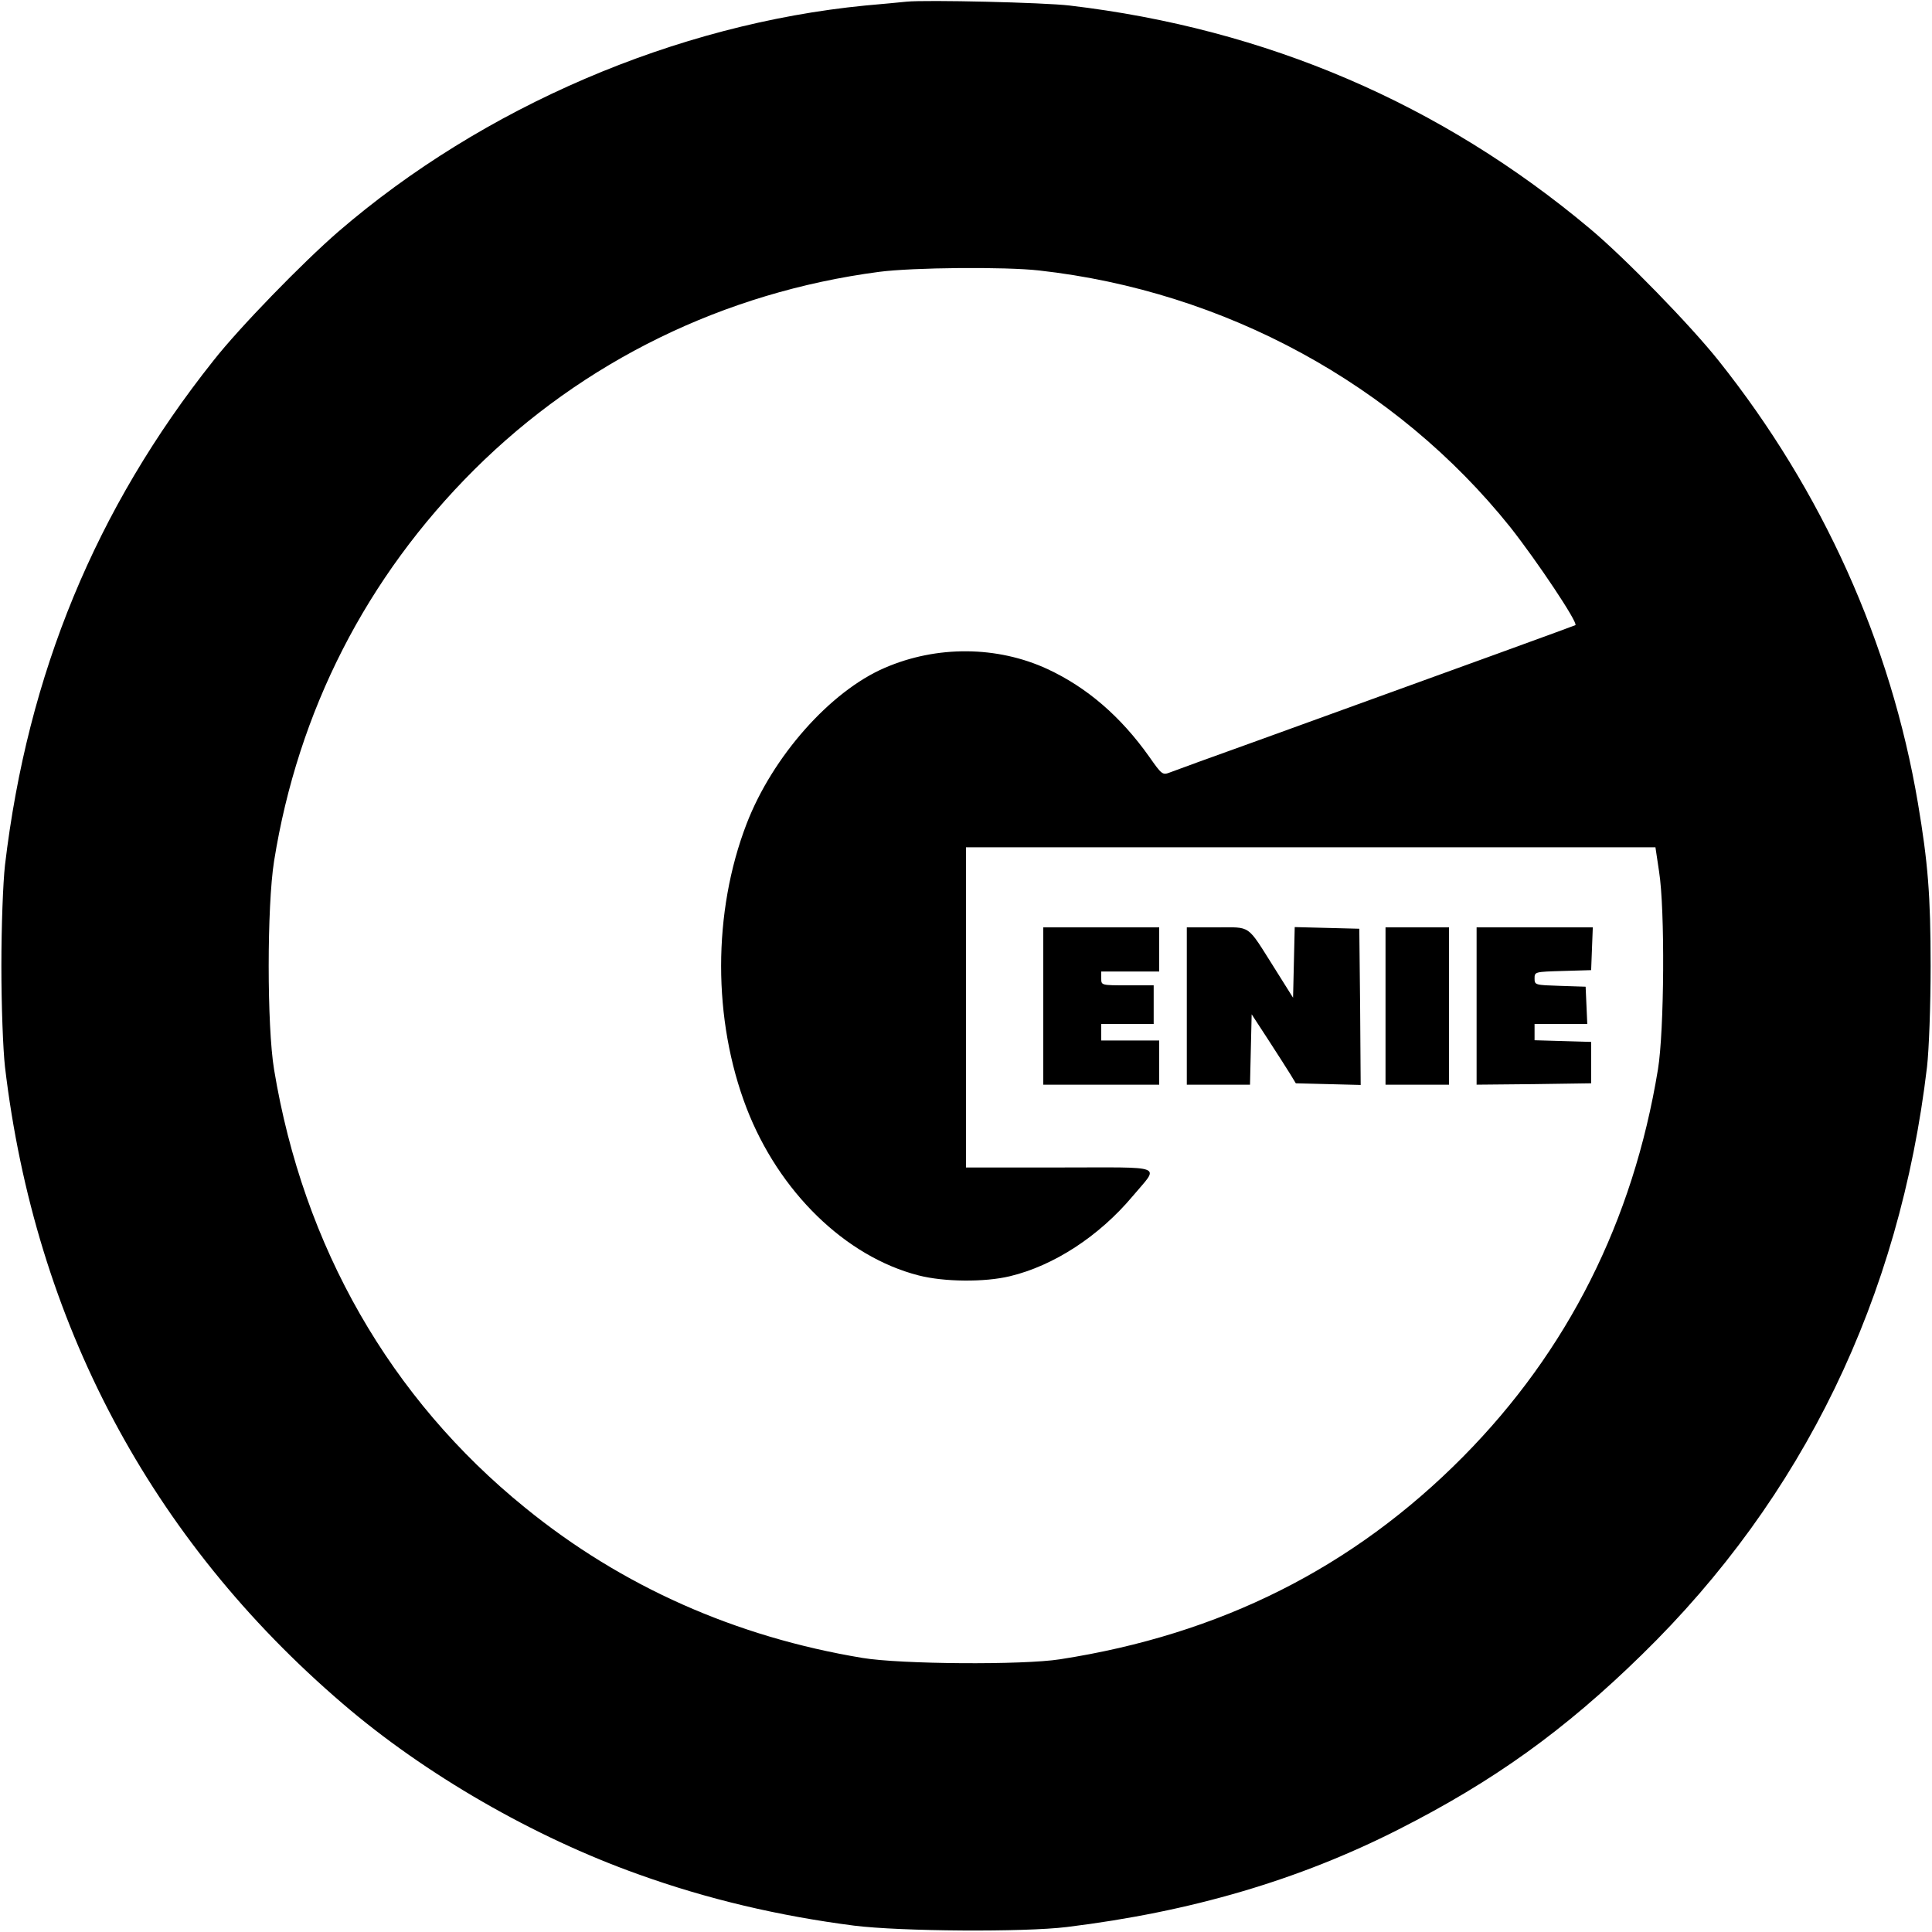
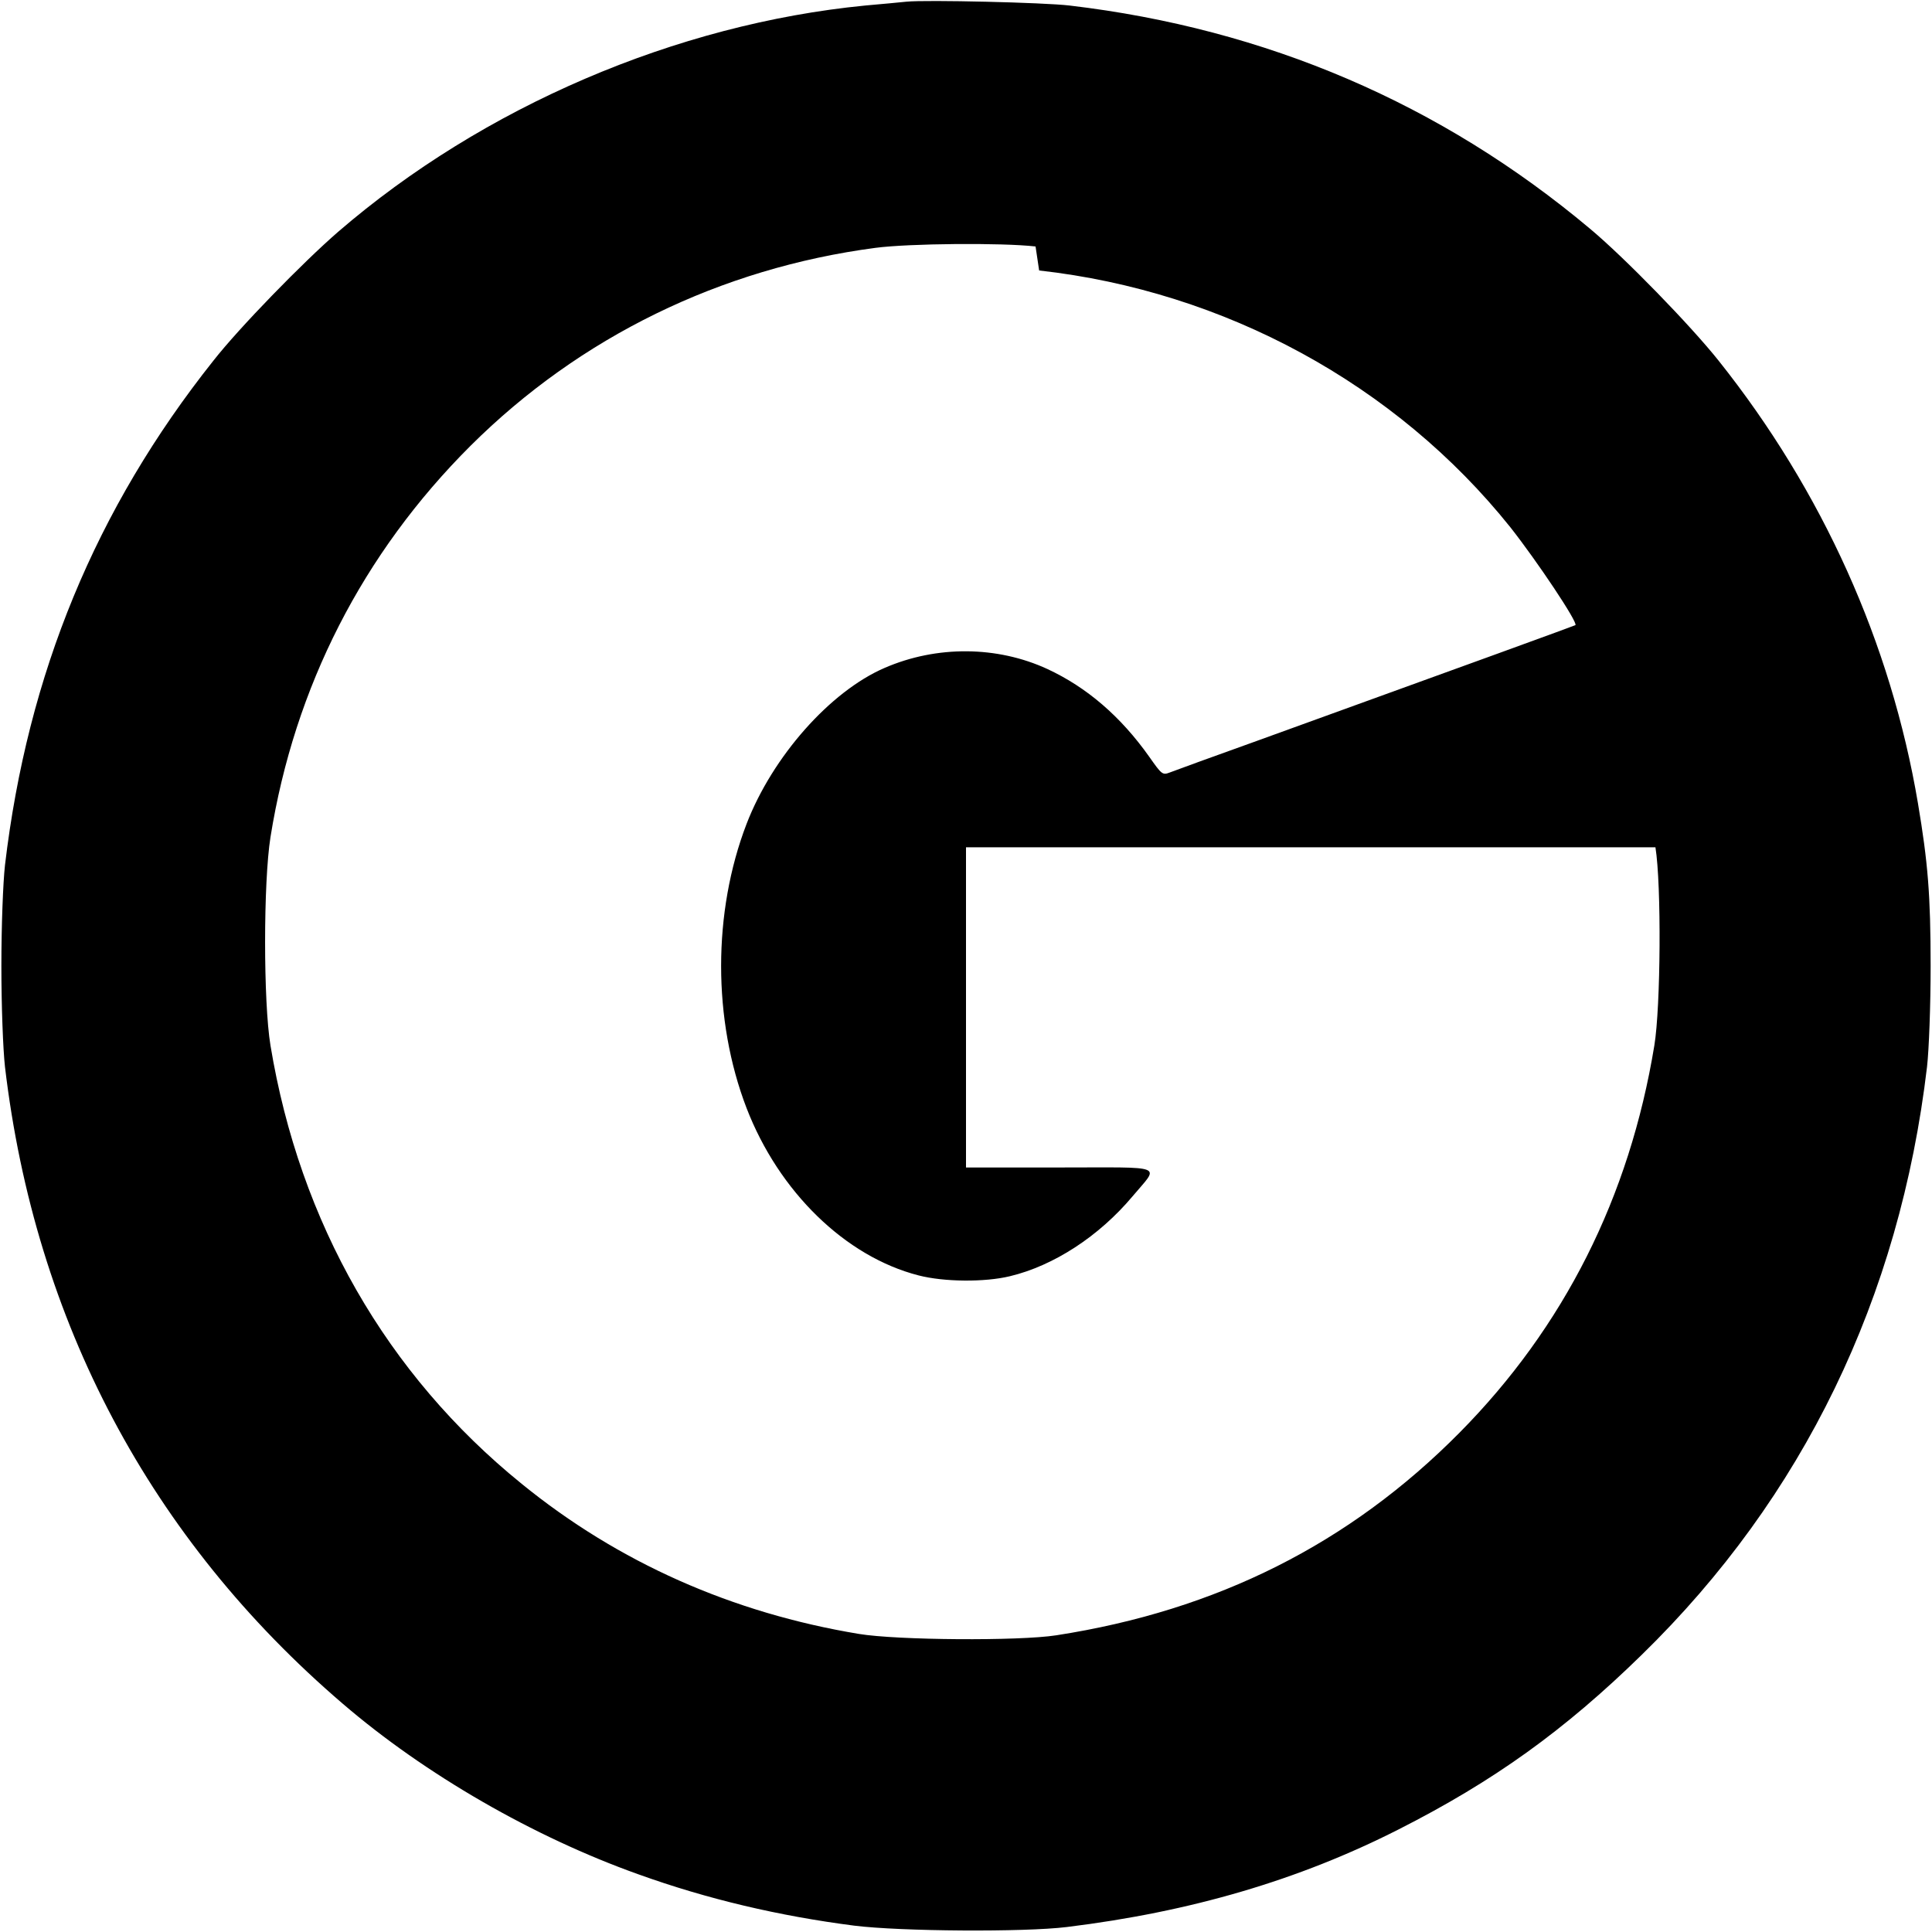
<svg xmlns="http://www.w3.org/2000/svg" version="1.0" width="933.333" height="933.333" viewBox="0 0 700 700">
-   <path d="M328.5.6c-2.2.2-8.9.9-15 1.4C245 8.7 175 38.7 122.5 84c-12.8 11.1-35.8 34.7-45.2 46.7C34.7 184.3 10 244.1 1.8 313.5 1.1 319.8.5 335.4.5 350c0 14.6.6 30.2 1.3 36.5 10.9 92.3 52.7 171.1 122.4 230.8 29.8 25.6 69.2 48.3 107.1 61.8 25 9 51 15.1 78.2 18.6 16.9 2.1 61.5 2.4 77 .5 44.9-5.5 84.1-17 120.3-35.4 34.3-17.4 60-35.8 88.1-63.3 58.4-57 93.4-129.2 103.3-213 .7-6.2 1.3-22 1.3-36.5 0-25.8-1-37.6-4.6-59-9.8-58-34.6-113.1-72.2-160.3-10.1-12.7-34.1-37.4-46.7-47.9C522.1 37.6 458.8 10.4 387.5 2c-9.2-1.1-51.8-2.1-59-1.4zm48 97.4c67.3 7.5 129.3 41.3 170.7 93 9.7 12.3 24.6 34.6 23.6 35.5-.3.2-36 13.2-115.3 41.9-15.9 5.7-30.2 10.9-31.7 11.5-2.6 1-2.9.7-7.4-5.7-10.4-14.7-22.7-25.2-36.9-31.8-18.2-8.4-40.1-8.6-59-.4-19.7 8.5-40.6 32.1-50 56.5-12.3 32-12.3 71 0 103 11.7 30.3 35.8 53.8 62.3 60.6 9.3 2.4 24 2.5 33.1.3 15.9-3.8 32.3-14.5 44.4-28.9 9.8-11.7 12.8-10.5-26.3-10.5h-34V307h249.8l1.3 8.7c2.2 13.7 1.9 57.9-.4 71.8-9 54.9-32.7 102-70.6 140.3-39.8 40.2-87.9 64.4-146.1 73.4-13.4 2.1-57.7 1.8-71.5-.5-45.9-7.6-87.2-25.9-122.2-54.4-48.9-39.6-80.4-94.6-91-158.8-2.6-15.7-2.6-59.1 0-75.5 8.7-54.4 33.4-102.8 72.5-141.8 39.6-39.4 90.6-64.3 146.7-71.7 12.2-1.6 45.7-1.9 58-.5z" />
-   <path d="M378 364.5V393h42v-16h-21v-6h19v-14h-9.5c-9.5 0-9.5 0-9.5-2.5V352h21v-16h-42v28.5zM430 364.5V393h22.9l.3-12.8.3-12.7 6 9.2c3.3 5.1 6.9 10.7 8 12.5l2 3.3 11.8.3 11.7.3-.2-28.3-.3-28.3-11.7-.3-11.7-.3-.3 12.8-.3 12.8-6.9-11c-10-15.8-8.1-14.5-20.8-14.5H430v28.5zM502 364.5V393h23v-57h-23v28.5zM535 364.5V393l20.8-.2 20.7-.3v-15l-10.2-.3-10.3-.3V371h19.1l-.3-6.8-.3-6.7-9.2-.3c-9.1-.3-9.3-.3-9.3-2.7 0-2.4.1-2.4 10.3-2.7l10.2-.3.3-7.8.3-7.7H535v28.5z" />
+   <path d="M328.5.6c-2.2.2-8.9.9-15 1.4C245 8.7 175 38.7 122.5 84c-12.8 11.1-35.8 34.7-45.2 46.7C34.7 184.3 10 244.1 1.8 313.5 1.1 319.8.5 335.4.5 350c0 14.6.6 30.2 1.3 36.5 10.9 92.3 52.7 171.1 122.4 230.8 29.8 25.6 69.2 48.3 107.1 61.8 25 9 51 15.1 78.2 18.6 16.9 2.1 61.5 2.4 77 .5 44.9-5.5 84.1-17 120.3-35.4 34.3-17.4 60-35.8 88.1-63.3 58.4-57 93.4-129.2 103.3-213 .7-6.2 1.3-22 1.3-36.5 0-25.8-1-37.6-4.6-59-9.8-58-34.6-113.1-72.2-160.3-10.1-12.7-34.1-37.4-46.7-47.9C522.1 37.6 458.8 10.4 387.5 2c-9.2-1.1-51.8-2.1-59-1.4zm48 97.4c67.3 7.5 129.3 41.3 170.7 93 9.7 12.3 24.6 34.6 23.6 35.5-.3.2-36 13.2-115.3 41.9-15.9 5.7-30.2 10.9-31.7 11.5-2.6 1-2.9.7-7.4-5.7-10.4-14.7-22.7-25.2-36.9-31.8-18.2-8.4-40.1-8.6-59-.4-19.7 8.5-40.6 32.1-50 56.5-12.3 32-12.3 71 0 103 11.7 30.3 35.8 53.8 62.3 60.6 9.3 2.4 24 2.5 33.1.3 15.9-3.8 32.3-14.5 44.4-28.9 9.8-11.7 12.8-10.5-26.3-10.5h-34V307h249.8c2.2 13.7 1.9 57.9-.4 71.8-9 54.9-32.7 102-70.6 140.3-39.8 40.2-87.9 64.4-146.1 73.4-13.4 2.1-57.7 1.8-71.5-.5-45.9-7.6-87.2-25.9-122.2-54.4-48.9-39.6-80.4-94.6-91-158.8-2.6-15.7-2.6-59.1 0-75.5 8.7-54.4 33.4-102.8 72.5-141.8 39.6-39.4 90.6-64.3 146.7-71.7 12.2-1.6 45.7-1.9 58-.5z" />
</svg>